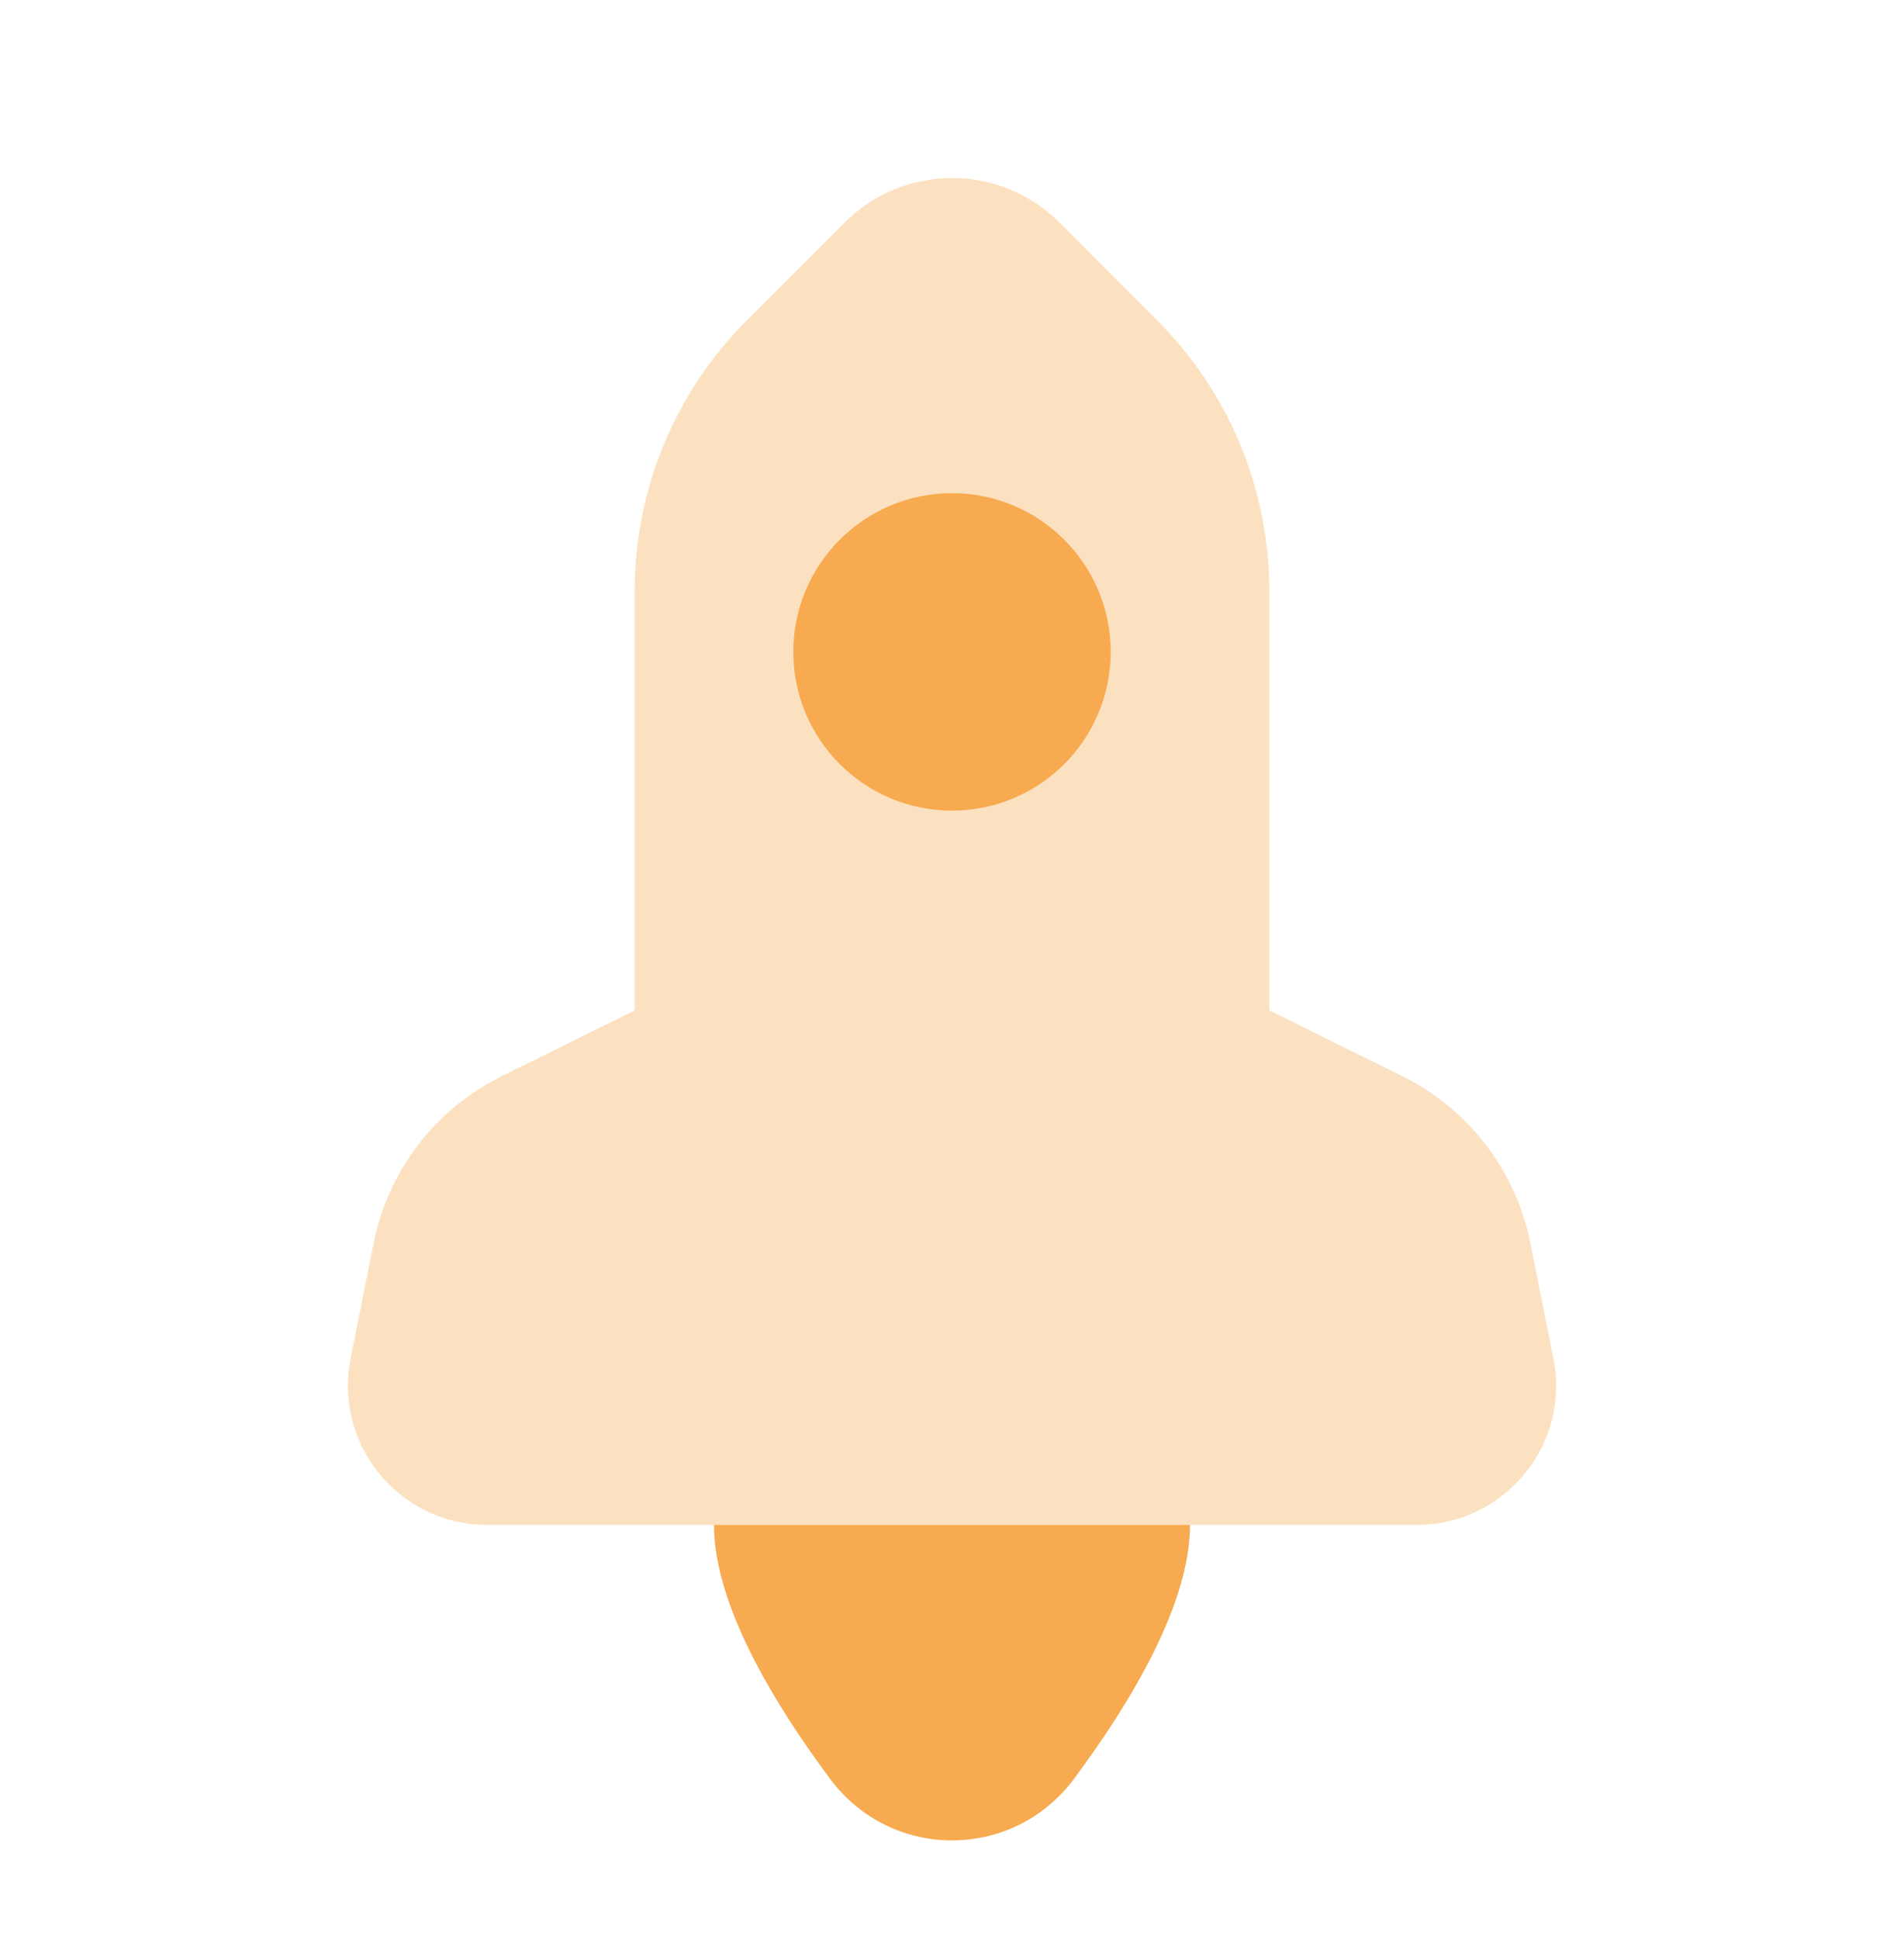
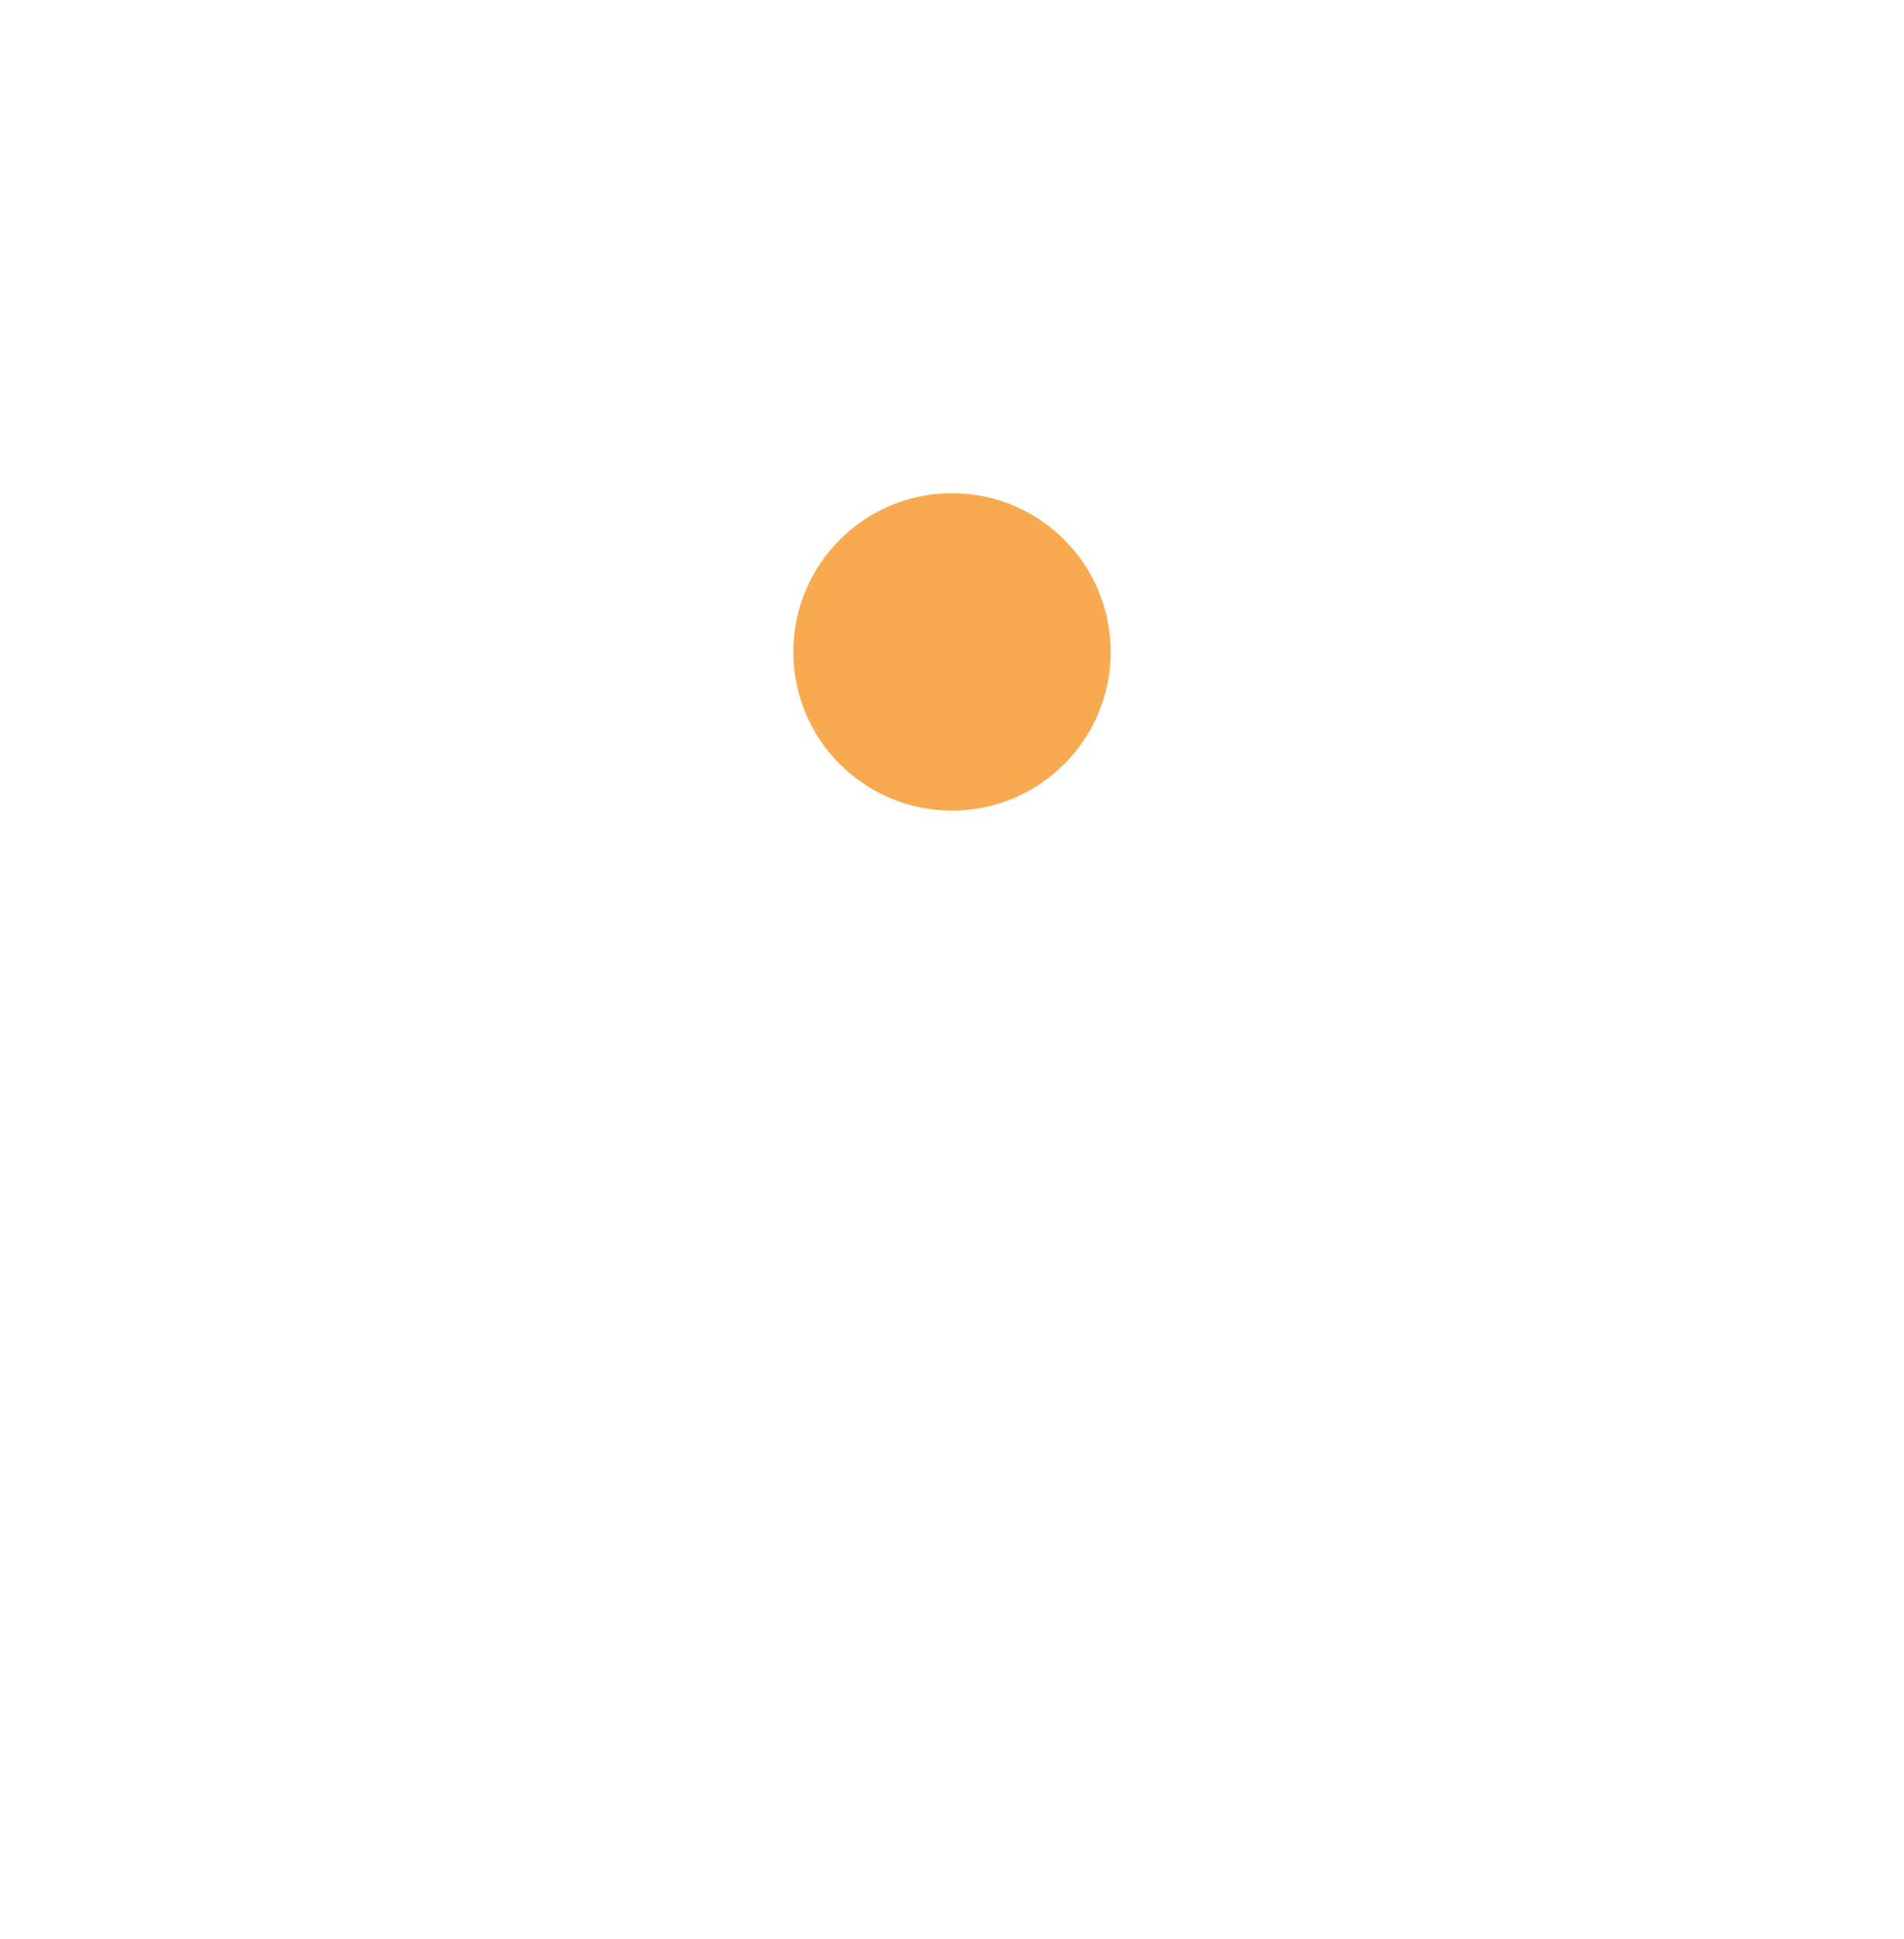
<svg xmlns="http://www.w3.org/2000/svg" width="56" height="57" viewBox="0 0 56 57" fill="none">
-   <path opacity="0.35" d="M41.246 31.641L37.333 29.706V17.377C37.333 14.393 36.148 11.53 34.036 9.42L31.162 6.543C29.416 4.798 26.586 4.798 24.841 6.543L21.964 9.42C19.852 11.532 18.667 14.393 18.667 17.377V29.706L14.754 31.641C12.808 32.602 11.417 34.415 10.99 36.543L10.313 39.936C9.807 42.47 11.744 44.833 14.327 44.833H41.673C44.256 44.833 46.195 42.47 45.689 39.936L45.01 36.543C44.583 34.415 43.192 32.602 41.246 31.641Z" fill="#F7AA4F" />
  <path d="M28 23.833C30.577 23.833 32.667 21.744 32.667 19.167C32.667 16.589 30.577 14.5 28 14.5C25.423 14.5 23.333 16.589 23.333 19.167C23.333 21.744 25.423 23.833 28 23.833Z" fill="#F7AA4F" />
-   <path d="M21 44.833C21 47.127 22.689 49.981 24.409 52.293C26.208 54.715 29.792 54.715 31.593 52.293C33.311 49.981 35 47.127 35 44.833H21Z" fill="#F7AA4F" />
</svg>